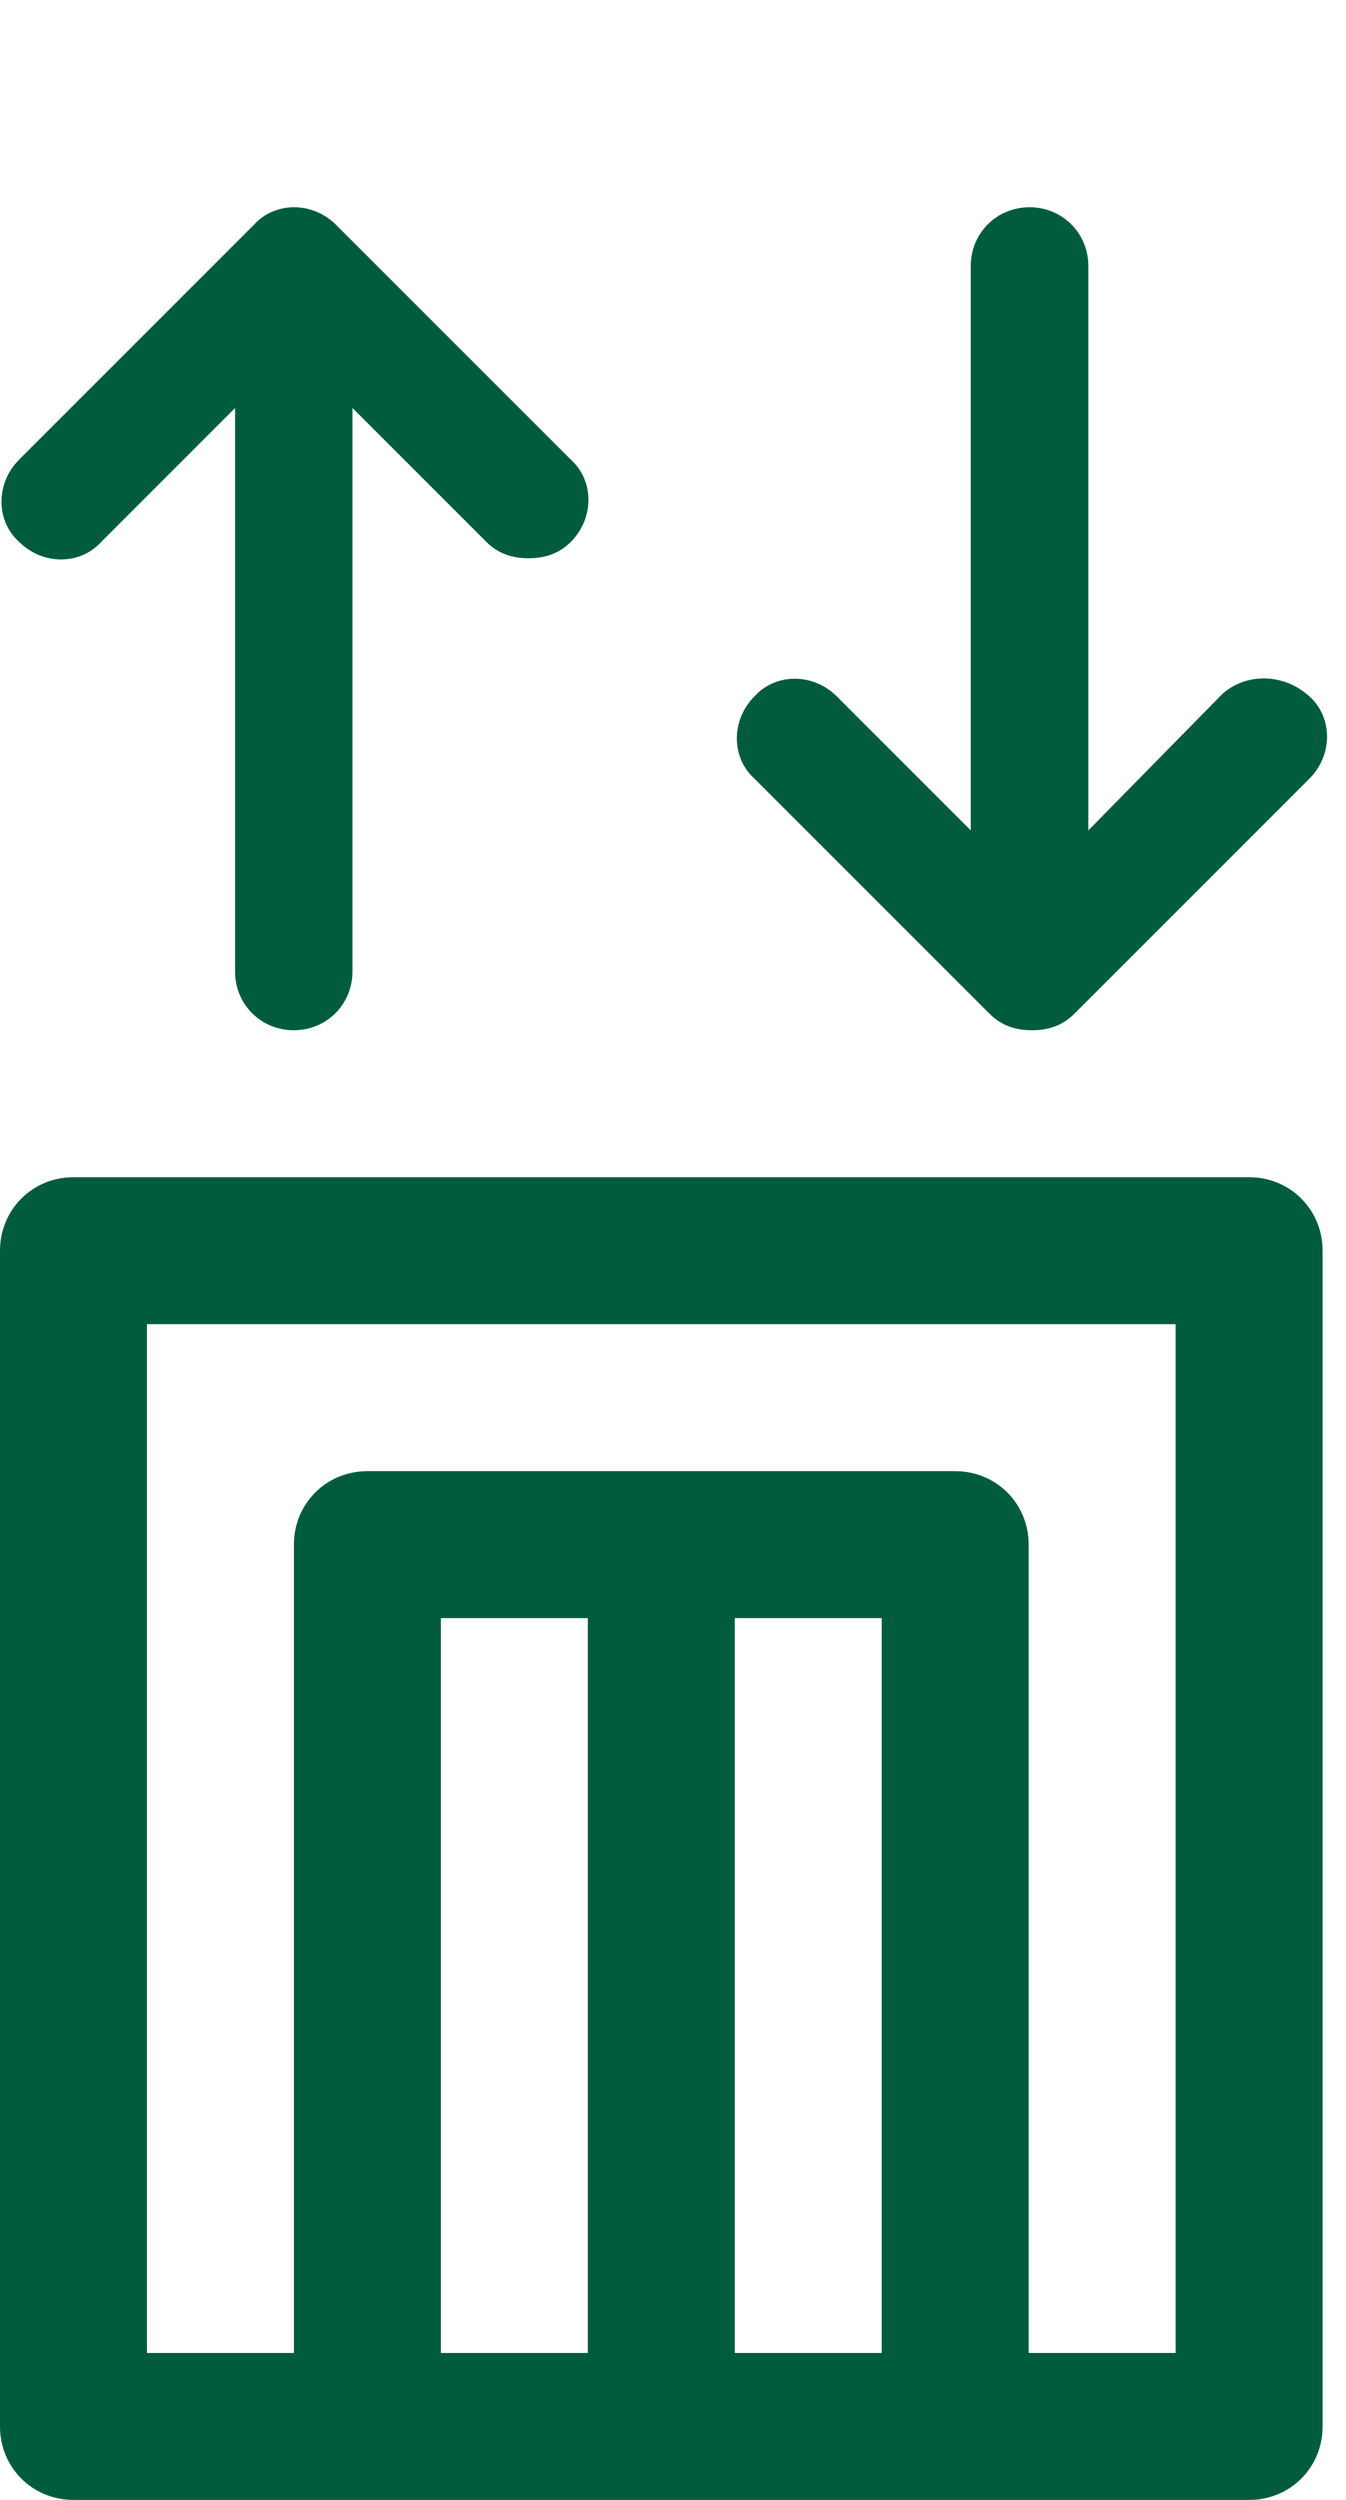
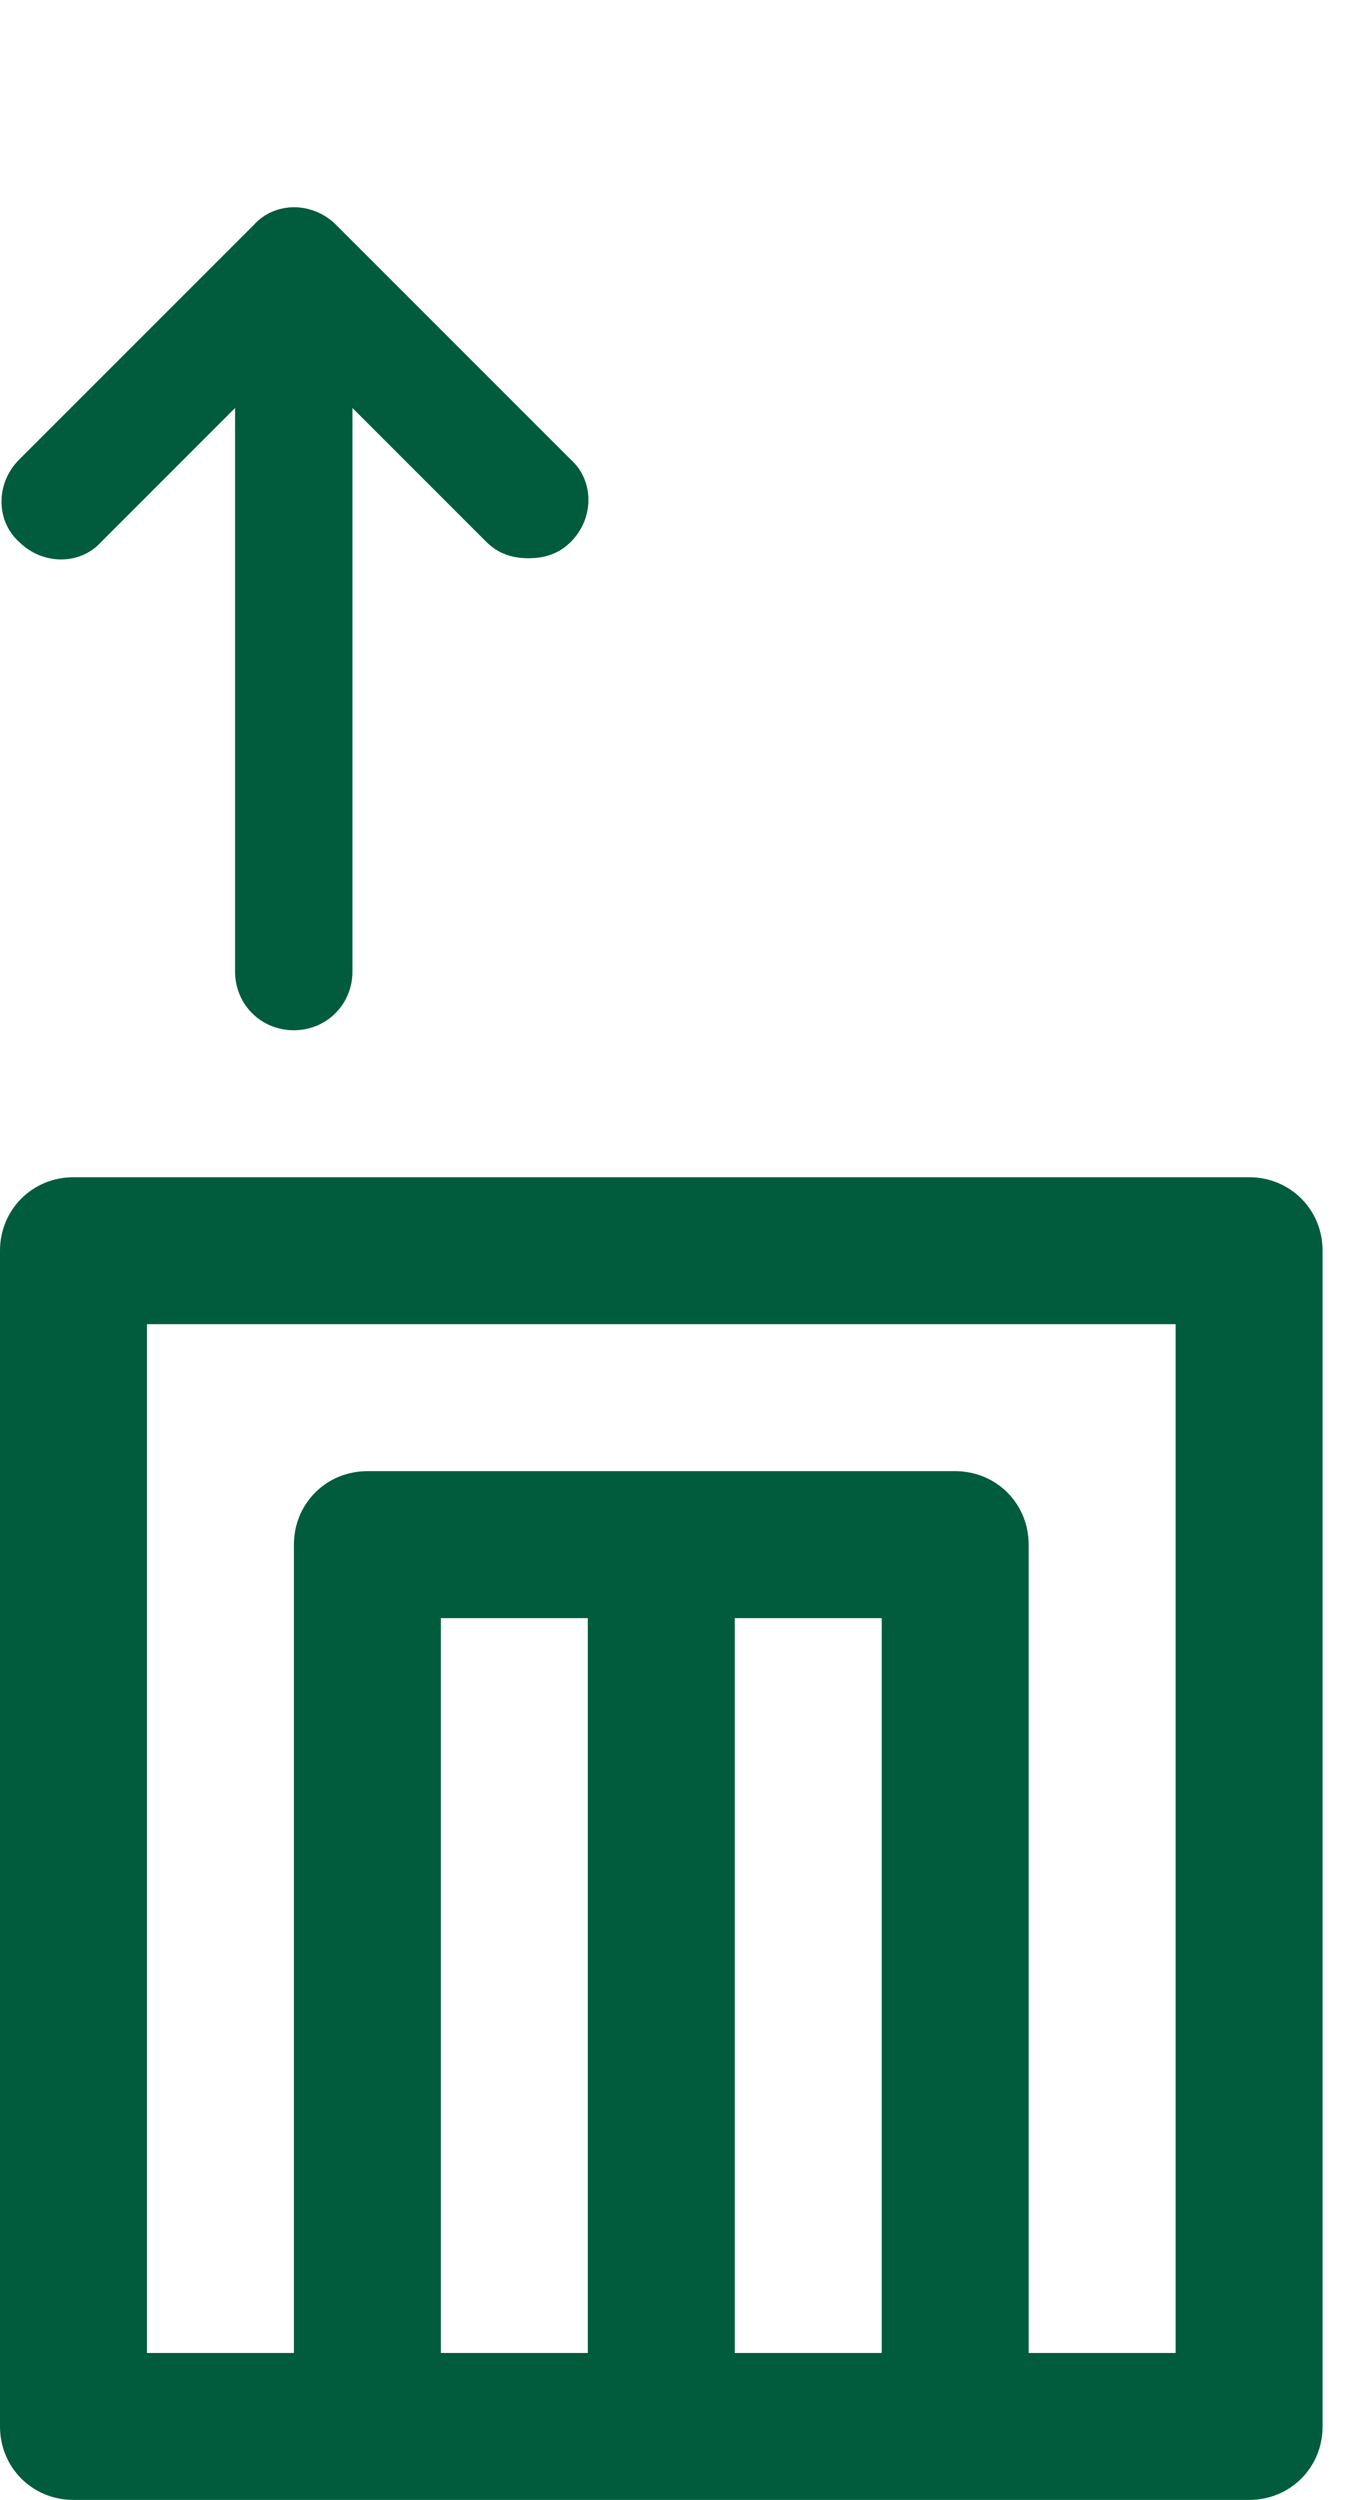
<svg xmlns="http://www.w3.org/2000/svg" width="28px" height="52px" viewBox="0 0 28 52" version="1.1">
  <g id="Home-Lift-Icon">
    <path d="M25.985 0L1.528 0C0.674 0 0 0.674 0 1.528L0 25.985C0 26.84 0.674 27.513 1.528 27.513L25.985 27.513C26.84 27.513 27.513 26.84 27.513 25.985L27.513 1.528C27.513 0.674 26.84 0 25.985 0ZM12.228 24.456L9.171 24.456L9.171 9.171L12.228 9.171L12.228 24.456ZM18.342 24.456L15.285 24.456L15.285 9.171L18.342 9.171L18.342 24.456ZM24.456 24.456L21.399 24.456L21.399 7.642C21.399 6.788 20.726 6.114 19.87 6.114L7.642 6.114C6.788 6.114 6.114 6.788 6.114 7.642L6.114 24.456L3.057 24.456L3.057 3.057L24.456 3.057L24.456 24.456Z" transform="translate(0 24.487)" id="Fill-1" fill="#005c3c" fill-rule="evenodd" stroke="none" />
    <path d="M6.08 17.119C6.763 17.119 7.301 16.581 7.301 15.898L7.301 4.176L10.085 6.96C10.329 7.204 10.623 7.301 10.964 7.301C11.306 7.301 11.6 7.204 11.844 6.96C12.332 6.471 12.332 5.689 11.844 5.25L6.96 0.366C6.471 -0.122 5.689 -0.122 5.25 0.366L0.366 5.25C-0.122 5.739 -0.122 6.521 0.366 6.96C0.855 7.448 1.637 7.448 2.076 6.96L4.859 4.176L4.859 15.898C4.859 16.581 5.397 17.119 6.08 17.119Z" transform="translate(0.031 4.311)" id="Fill-2" fill="#005c3c" fill-rule="evenodd" stroke="none" />
-     <path d="M10.1 10.124L7.312 12.962L7.312 1.223C7.312 0.539 6.773 0 6.089 0C5.405 0 4.866 0.539 4.866 1.223L4.866 12.962L2.079 10.174C1.59 9.685 0.806 9.685 0.367 10.174C-0.122 10.663 -0.122 11.447 0.367 11.886L5.258 16.777C5.503 17.022 5.797 17.119 6.139 17.119C6.481 17.119 6.775 17.022 7.02 16.777L11.911 11.886C12.4 11.397 12.4 10.614 11.911 10.174C11.372 9.685 10.589 9.685 10.1 10.124L10.1 10.124Z" transform="translate(15.328 4.311)" id="Fill-3" fill="#005c3c" fill-rule="evenodd" stroke="none" />
  </g>
</svg>